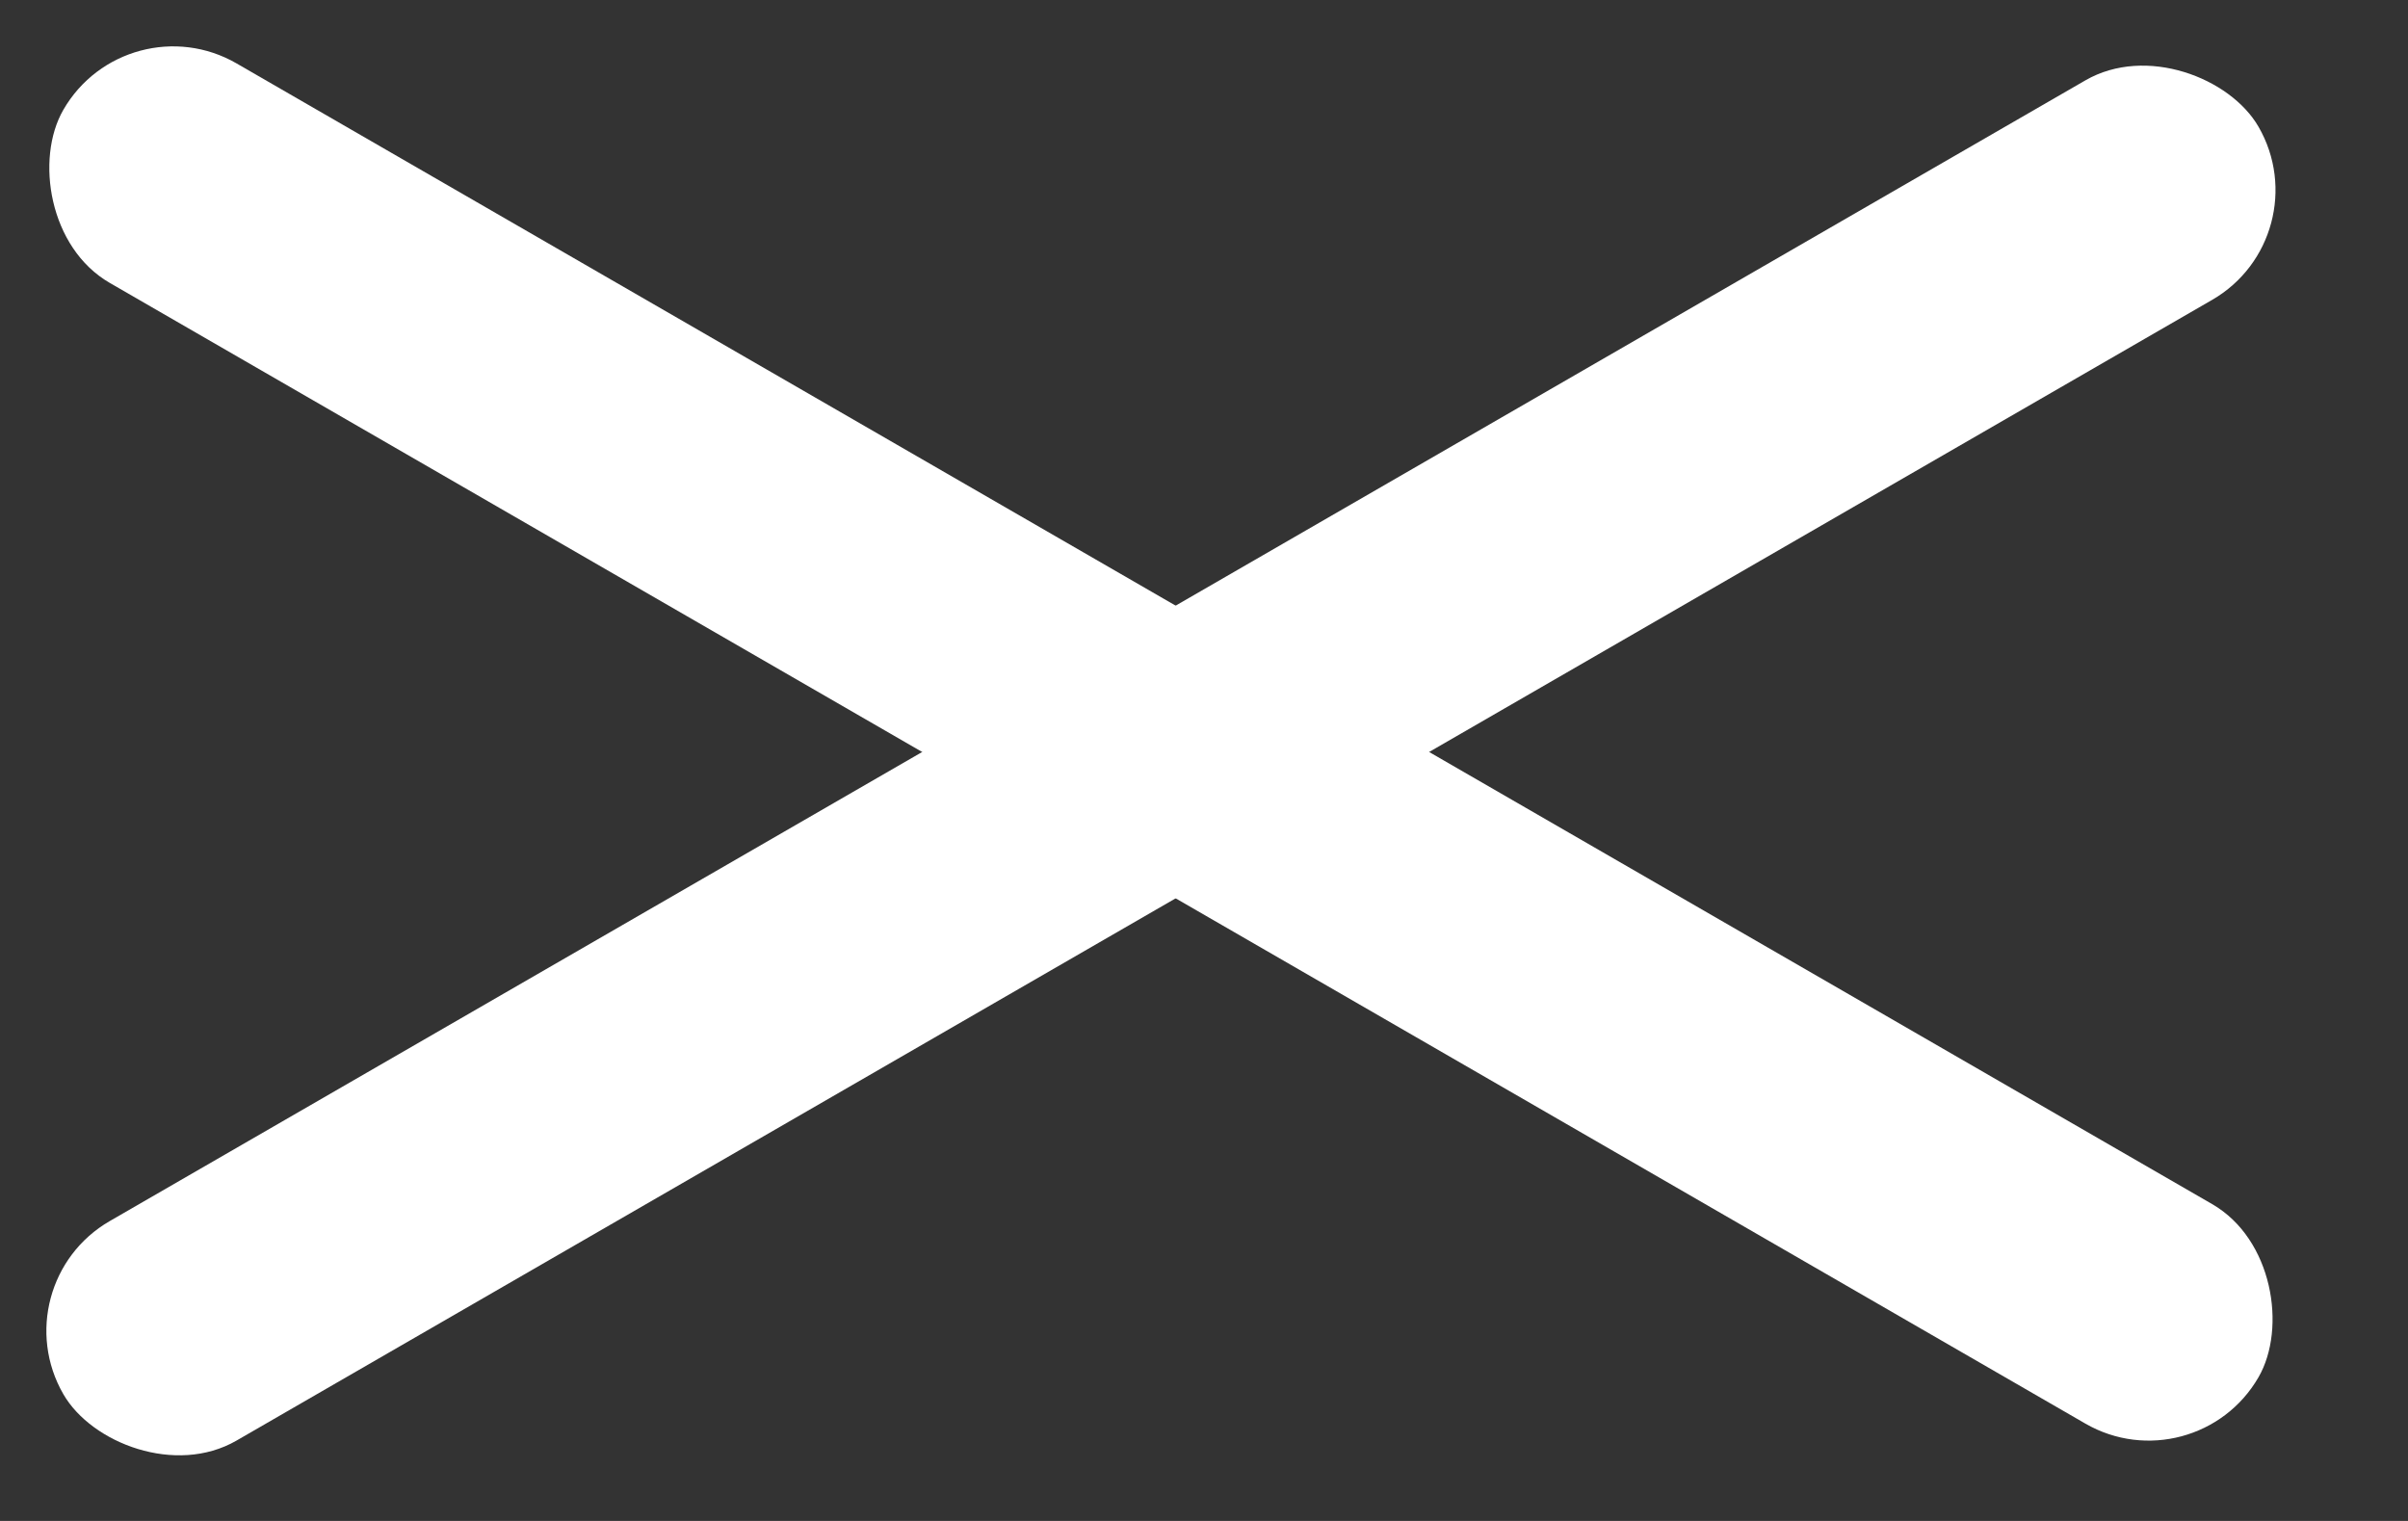
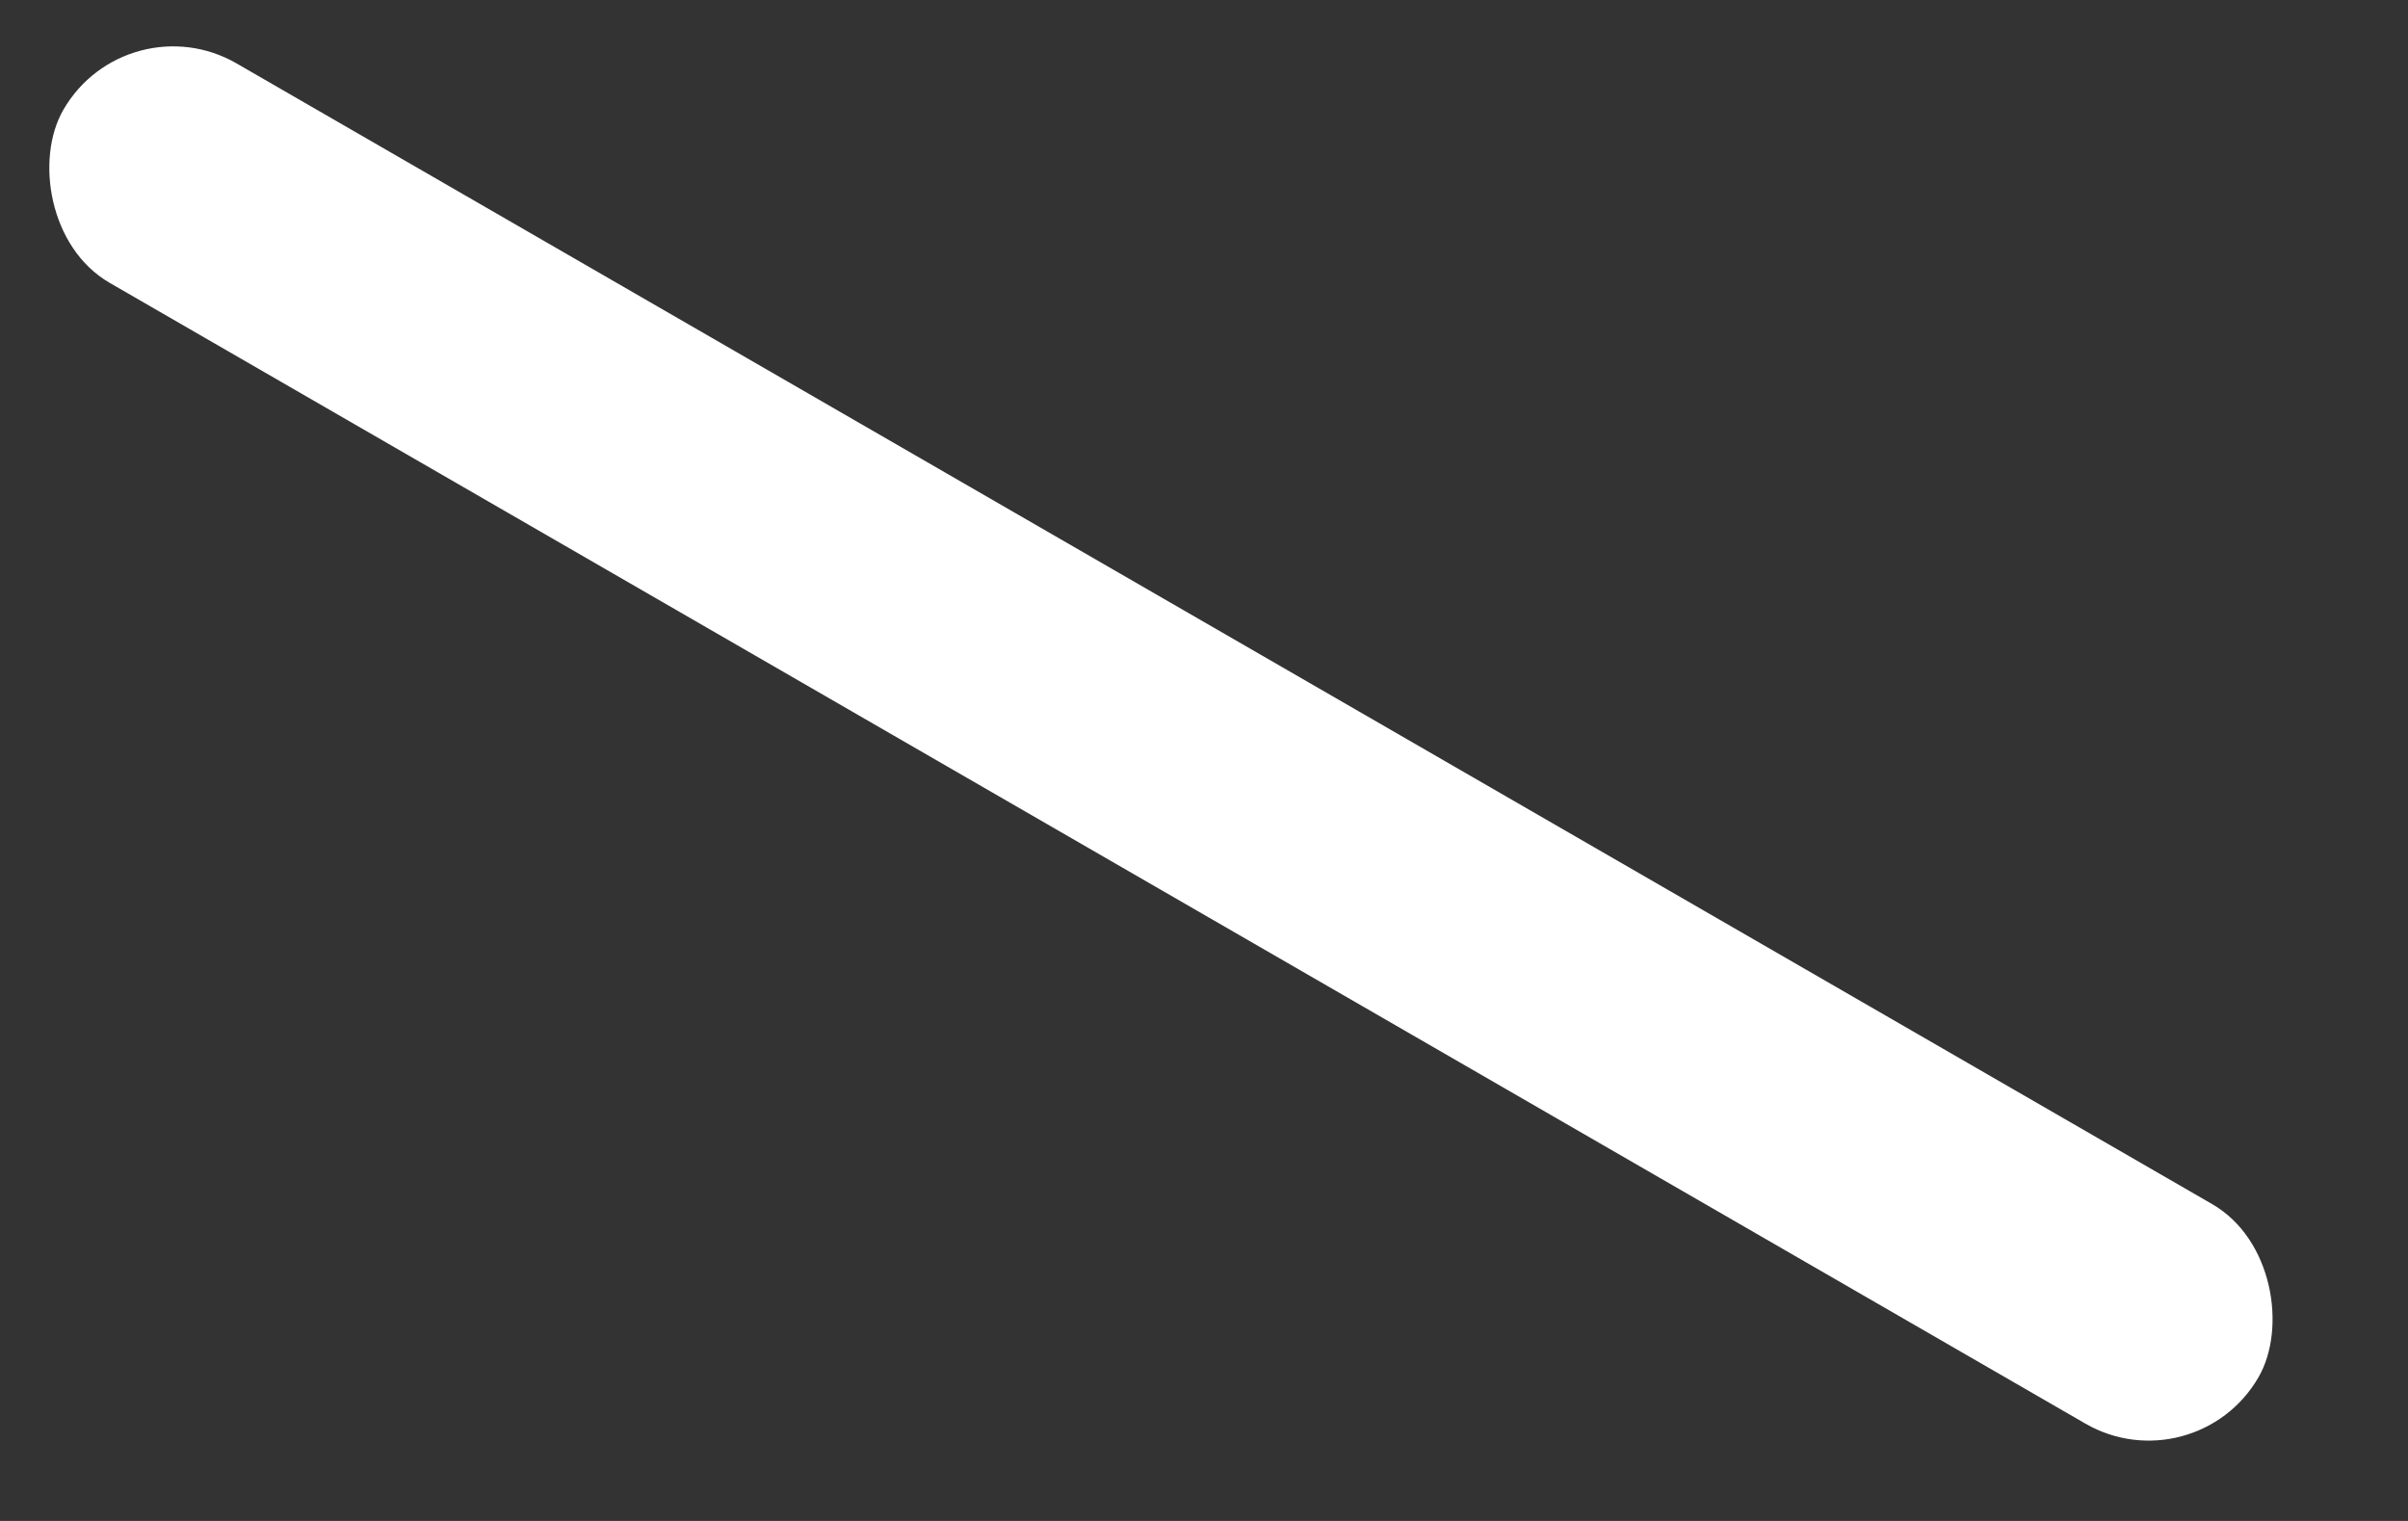
<svg xmlns="http://www.w3.org/2000/svg" width="19" height="12" fill="none">
  <rect width="100%" height="100%" fill="#333333" stroke="none" />
-   <rect y="10.134" width="20" height="2" rx="1" transform="rotate(-30 0 10.134)" fill="#fff" />
  <rect x="1" width="20" height="2" rx="1" transform="rotate(30 1 0)" fill="#fff" />
</svg>